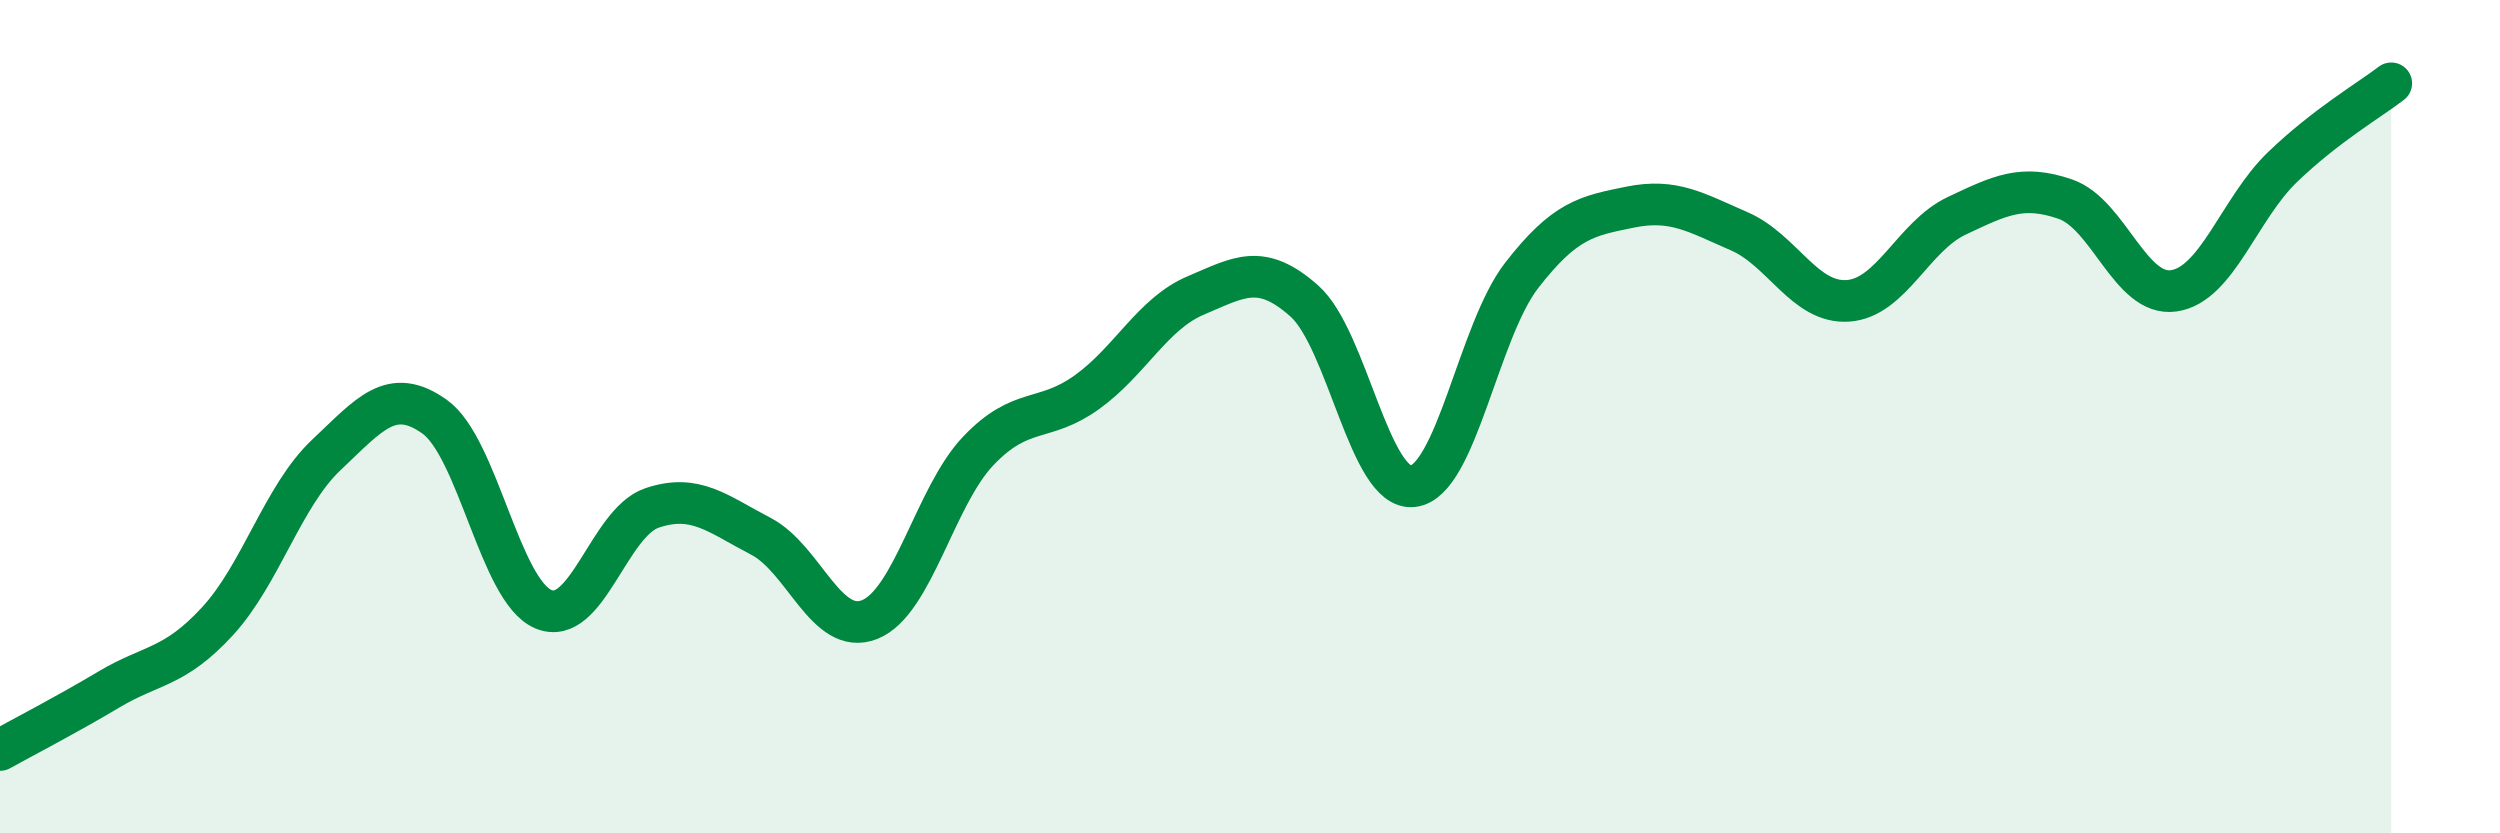
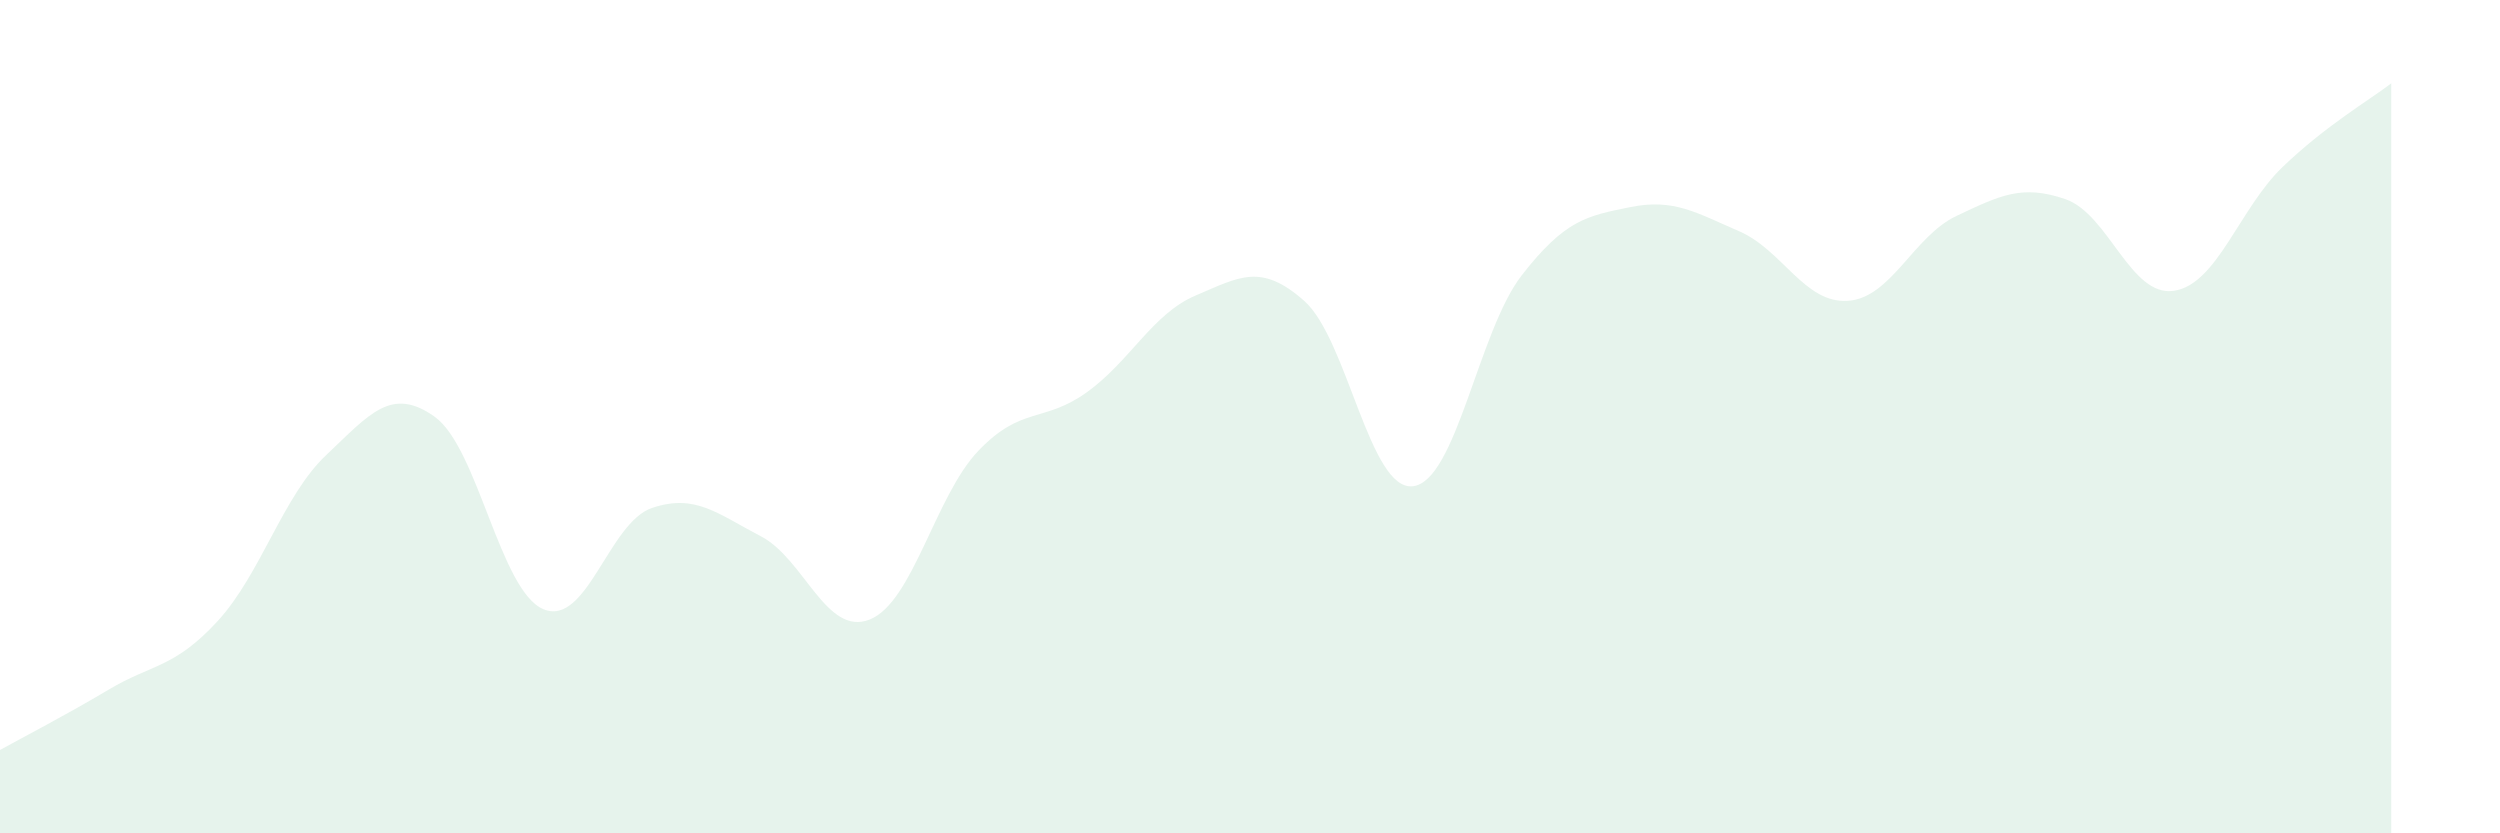
<svg xmlns="http://www.w3.org/2000/svg" width="60" height="20" viewBox="0 0 60 20">
  <path d="M 0,18 C 0.52,17.71 1.57,17.17 2.61,16.55 C 3.65,15.93 4.18,16.04 5.22,14.91 C 6.26,13.78 6.79,11.9 7.83,10.92 C 8.87,9.94 9.39,9.26 10.43,10 C 11.47,10.74 12,14.18 13.04,14.62 C 14.08,15.06 14.61,12.54 15.65,12.19 C 16.69,11.84 17.22,12.33 18.26,12.87 C 19.3,13.41 19.83,15.28 20.87,14.87 C 21.91,14.46 22.44,11.91 23.48,10.82 C 24.52,9.73 25.05,10.16 26.09,9.41 C 27.13,8.66 27.66,7.53 28.7,7.09 C 29.74,6.65 30.26,6.3 31.3,7.22 C 32.34,8.14 32.87,11.79 33.91,11.67 C 34.95,11.55 35.48,7.95 36.52,6.61 C 37.56,5.27 38.09,5.18 39.13,4.97 C 40.17,4.76 40.7,5.1 41.74,5.55 C 42.78,6 43.31,7.29 44.35,7.22 C 45.39,7.15 45.92,5.67 46.96,5.18 C 48,4.69 48.53,4.42 49.57,4.78 C 50.61,5.14 51.13,7.13 52.17,6.98 C 53.21,6.83 53.74,5.01 54.78,4.01 C 55.82,3.01 56.87,2.4 57.39,2L57.39 20L0 20Z" fill="#008740" opacity="0.1" stroke-linecap="round" stroke-linejoin="round" />
-   <path d="M 0,18 C 0.52,17.71 1.57,17.17 2.61,16.55 C 3.65,15.93 4.18,16.04 5.22,14.91 C 6.26,13.78 6.79,11.9 7.83,10.92 C 8.87,9.94 9.39,9.26 10.43,10 C 11.47,10.74 12,14.18 13.04,14.62 C 14.08,15.06 14.61,12.54 15.65,12.19 C 16.69,11.84 17.22,12.33 18.26,12.87 C 19.3,13.41 19.83,15.28 20.87,14.87 C 21.91,14.46 22.44,11.91 23.48,10.82 C 24.52,9.73 25.05,10.16 26.09,9.41 C 27.13,8.66 27.66,7.53 28.7,7.09 C 29.74,6.65 30.26,6.3 31.3,7.22 C 32.34,8.14 32.87,11.79 33.91,11.67 C 34.95,11.55 35.48,7.95 36.52,6.61 C 37.56,5.27 38.09,5.18 39.13,4.97 C 40.17,4.76 40.7,5.1 41.74,5.55 C 42.78,6 43.31,7.29 44.35,7.22 C 45.39,7.15 45.92,5.67 46.96,5.18 C 48,4.69 48.53,4.42 49.57,4.78 C 50.61,5.14 51.13,7.13 52.17,6.98 C 53.21,6.83 53.74,5.01 54.78,4.01 C 55.82,3.01 56.87,2.4 57.39,2" stroke="#008740" stroke-width="1" fill="none" stroke-linecap="round" stroke-linejoin="round" />
</svg>